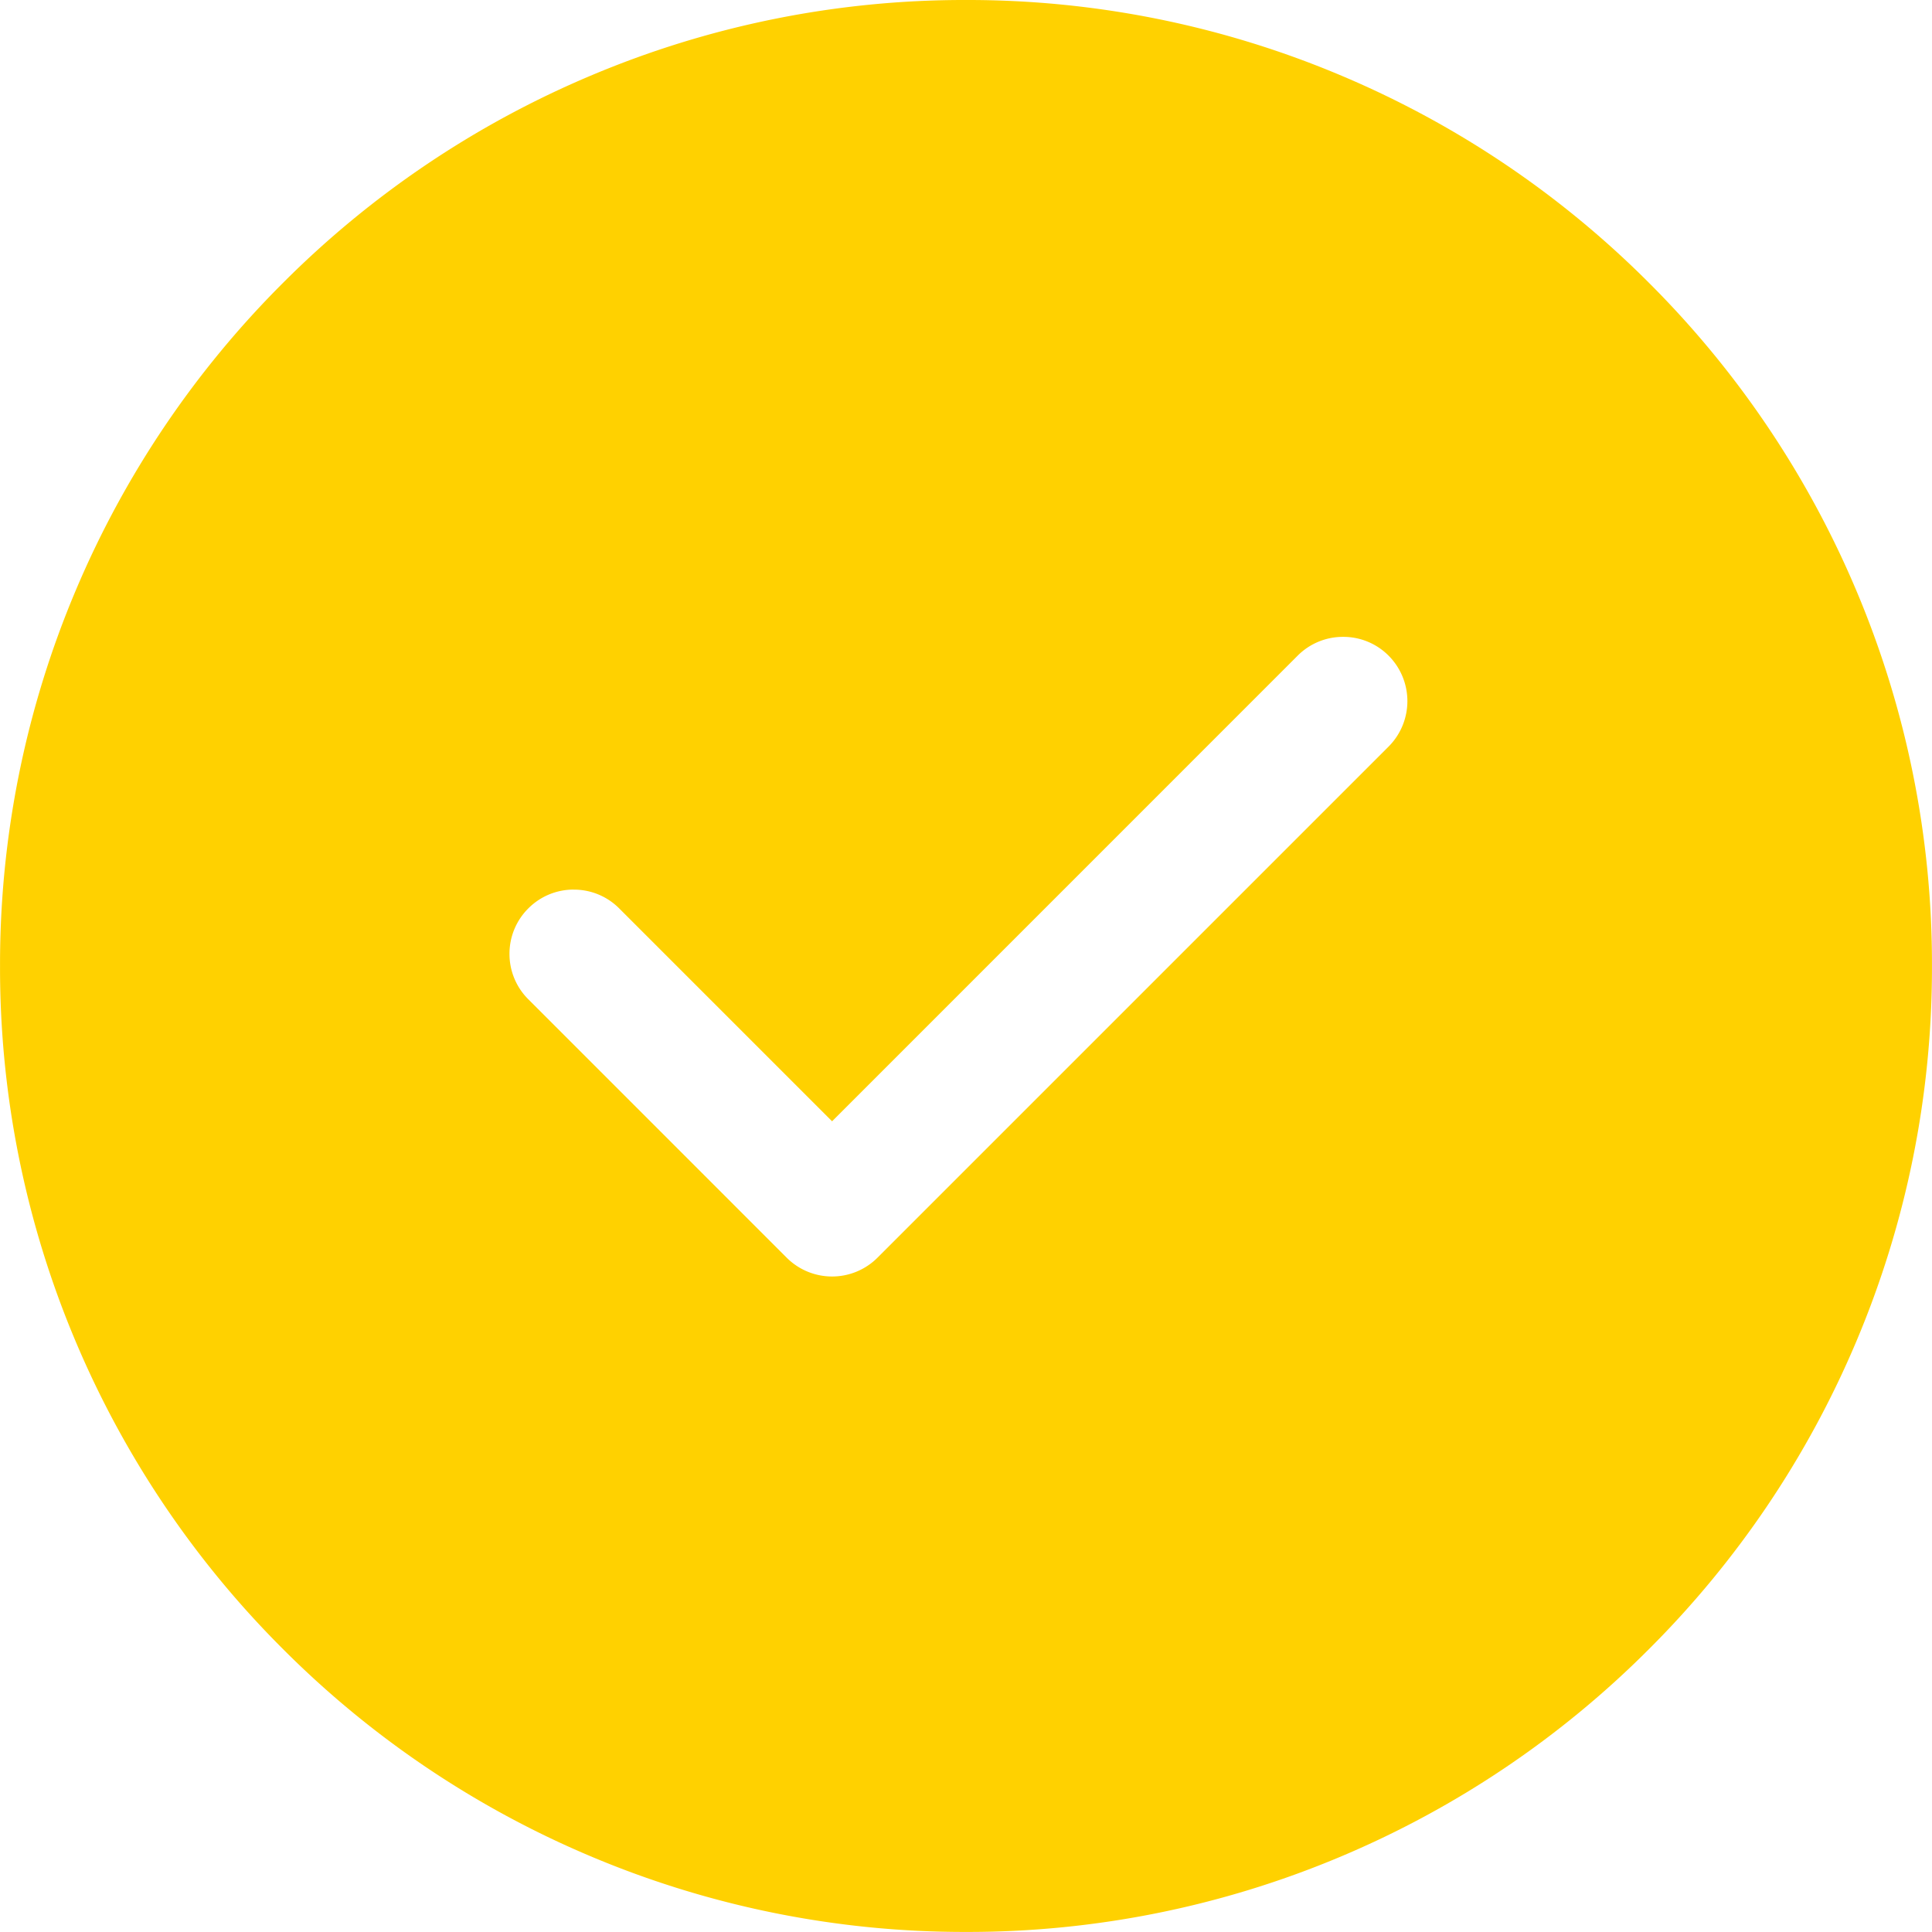
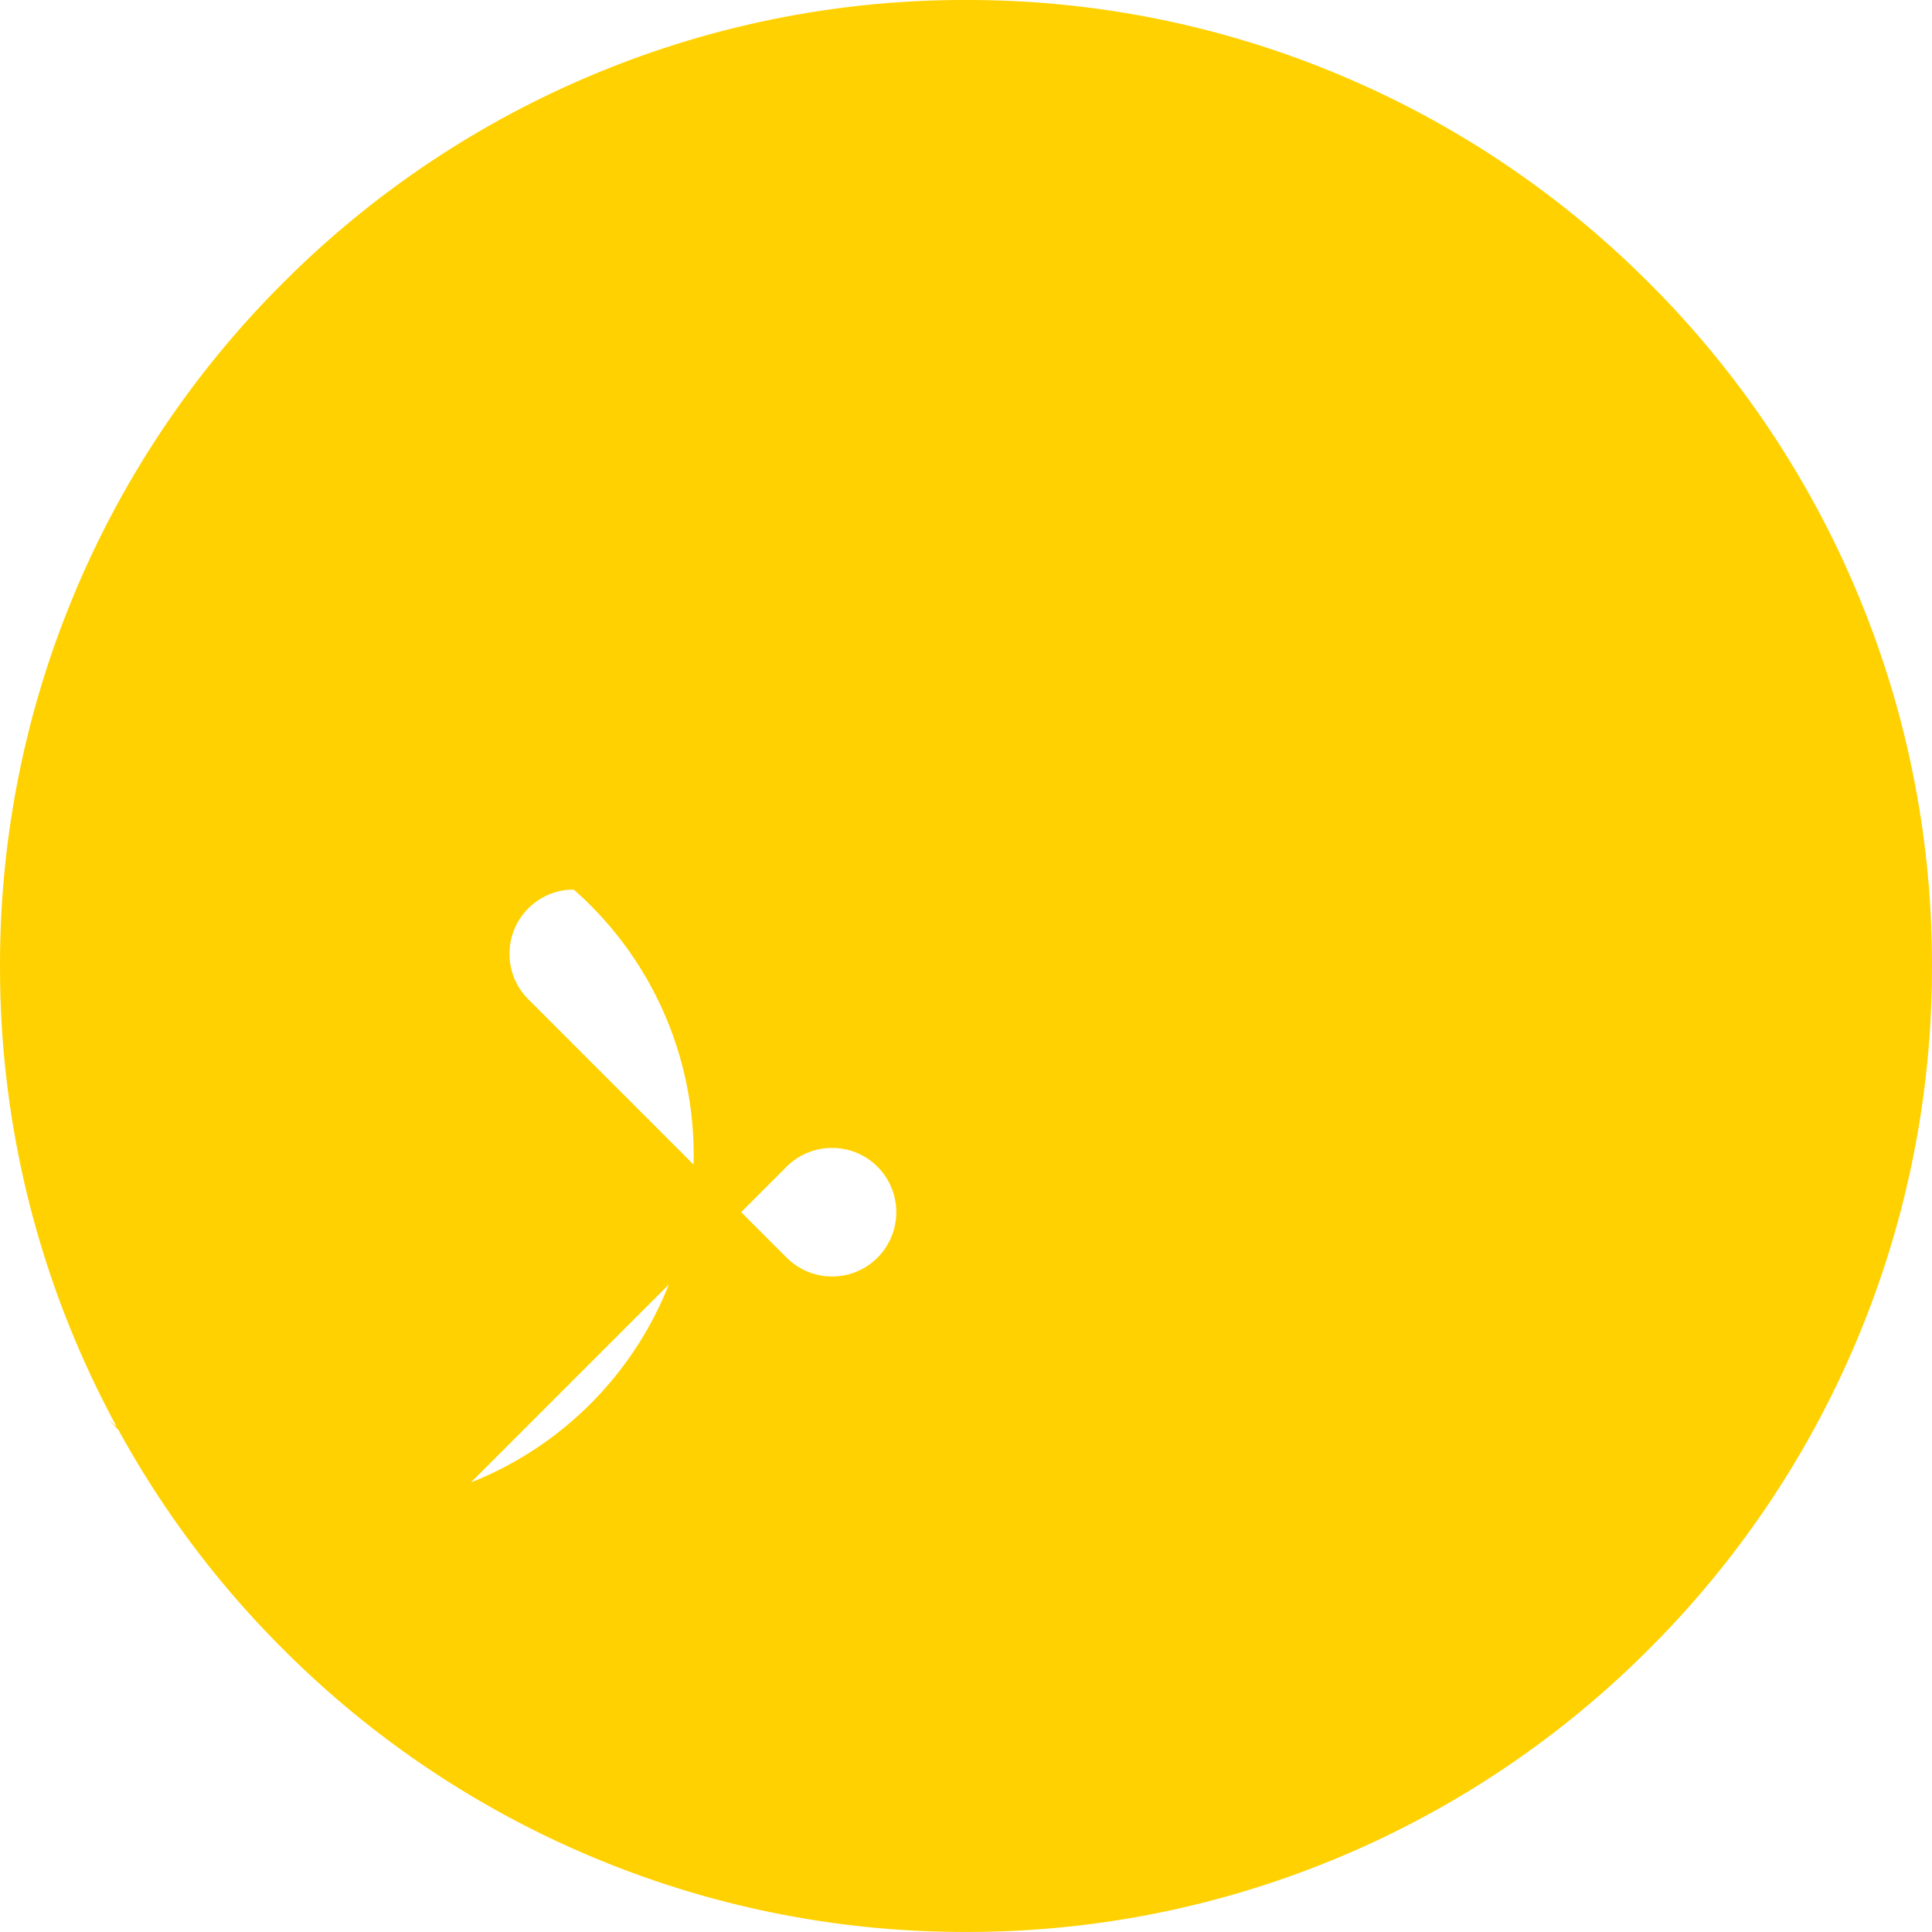
<svg xmlns="http://www.w3.org/2000/svg" width="60.002" height="60.001" viewBox="0 0 60.002 60.001">
-   <path id="icon-check" d="M9768-4787a29.807,29.807,0,0,1-11.677-2.358,29.892,29.892,0,0,1-9.538-6.43,29.917,29.917,0,0,1-6.43-9.536A29.812,29.812,0,0,1,9738-4817a29.807,29.807,0,0,1,2.357-11.677,29.92,29.92,0,0,1,6.43-9.536,29.906,29.906,0,0,1,9.538-6.429A29.8,29.8,0,0,1,9768-4847a29.8,29.8,0,0,1,11.676,2.357,29.9,29.9,0,0,1,9.537,6.429,29.92,29.92,0,0,1,6.43,9.536A29.807,29.807,0,0,1,9798-4817a29.812,29.812,0,0,1-2.357,11.678,29.917,29.917,0,0,1-6.43,9.536,29.907,29.907,0,0,1-9.537,6.43A29.806,29.806,0,0,1,9768-4787Zm-12.182-32.372a1.981,1.981,0,0,0-1.411.584,1.985,1.985,0,0,0-.585,1.412,1.984,1.984,0,0,0,.585,1.411l8.023,8.024a1.993,1.993,0,0,0,1.411.585,1.993,1.993,0,0,0,1.411-.585l15.873-15.873a2,2,0,0,0,0-2.823,1.981,1.981,0,0,0-1.412-.584,1.982,1.982,0,0,0-1.413.584l-14.459,14.461-6.612-6.612A1.981,1.981,0,0,0,9755.819-4819.371Z" transform="translate(-9737.999 4847)" fill="#ffd100" />
+   <path id="icon-check" d="M9768-4787a29.807,29.807,0,0,1-11.677-2.358,29.892,29.892,0,0,1-9.538-6.43,29.917,29.917,0,0,1-6.43-9.536A29.812,29.812,0,0,1,9738-4817a29.807,29.807,0,0,1,2.357-11.677,29.92,29.92,0,0,1,6.43-9.536,29.906,29.906,0,0,1,9.538-6.429A29.8,29.8,0,0,1,9768-4847a29.8,29.8,0,0,1,11.676,2.357,29.9,29.9,0,0,1,9.537,6.429,29.92,29.92,0,0,1,6.43,9.536A29.807,29.807,0,0,1,9798-4817a29.812,29.812,0,0,1-2.357,11.678,29.917,29.917,0,0,1-6.43,9.536,29.907,29.907,0,0,1-9.537,6.43A29.806,29.806,0,0,1,9768-4787Zm-12.182-32.372a1.981,1.981,0,0,0-1.411.584,1.985,1.985,0,0,0-.585,1.412,1.984,1.984,0,0,0,.585,1.411l8.023,8.024a1.993,1.993,0,0,0,1.411.585,1.993,1.993,0,0,0,1.411-.585a2,2,0,0,0,0-2.823,1.981,1.981,0,0,0-1.412-.584,1.982,1.982,0,0,0-1.413.584l-14.459,14.461-6.612-6.612A1.981,1.981,0,0,0,9755.819-4819.371Z" transform="translate(-9737.999 4847)" fill="#ffd100" />
</svg>